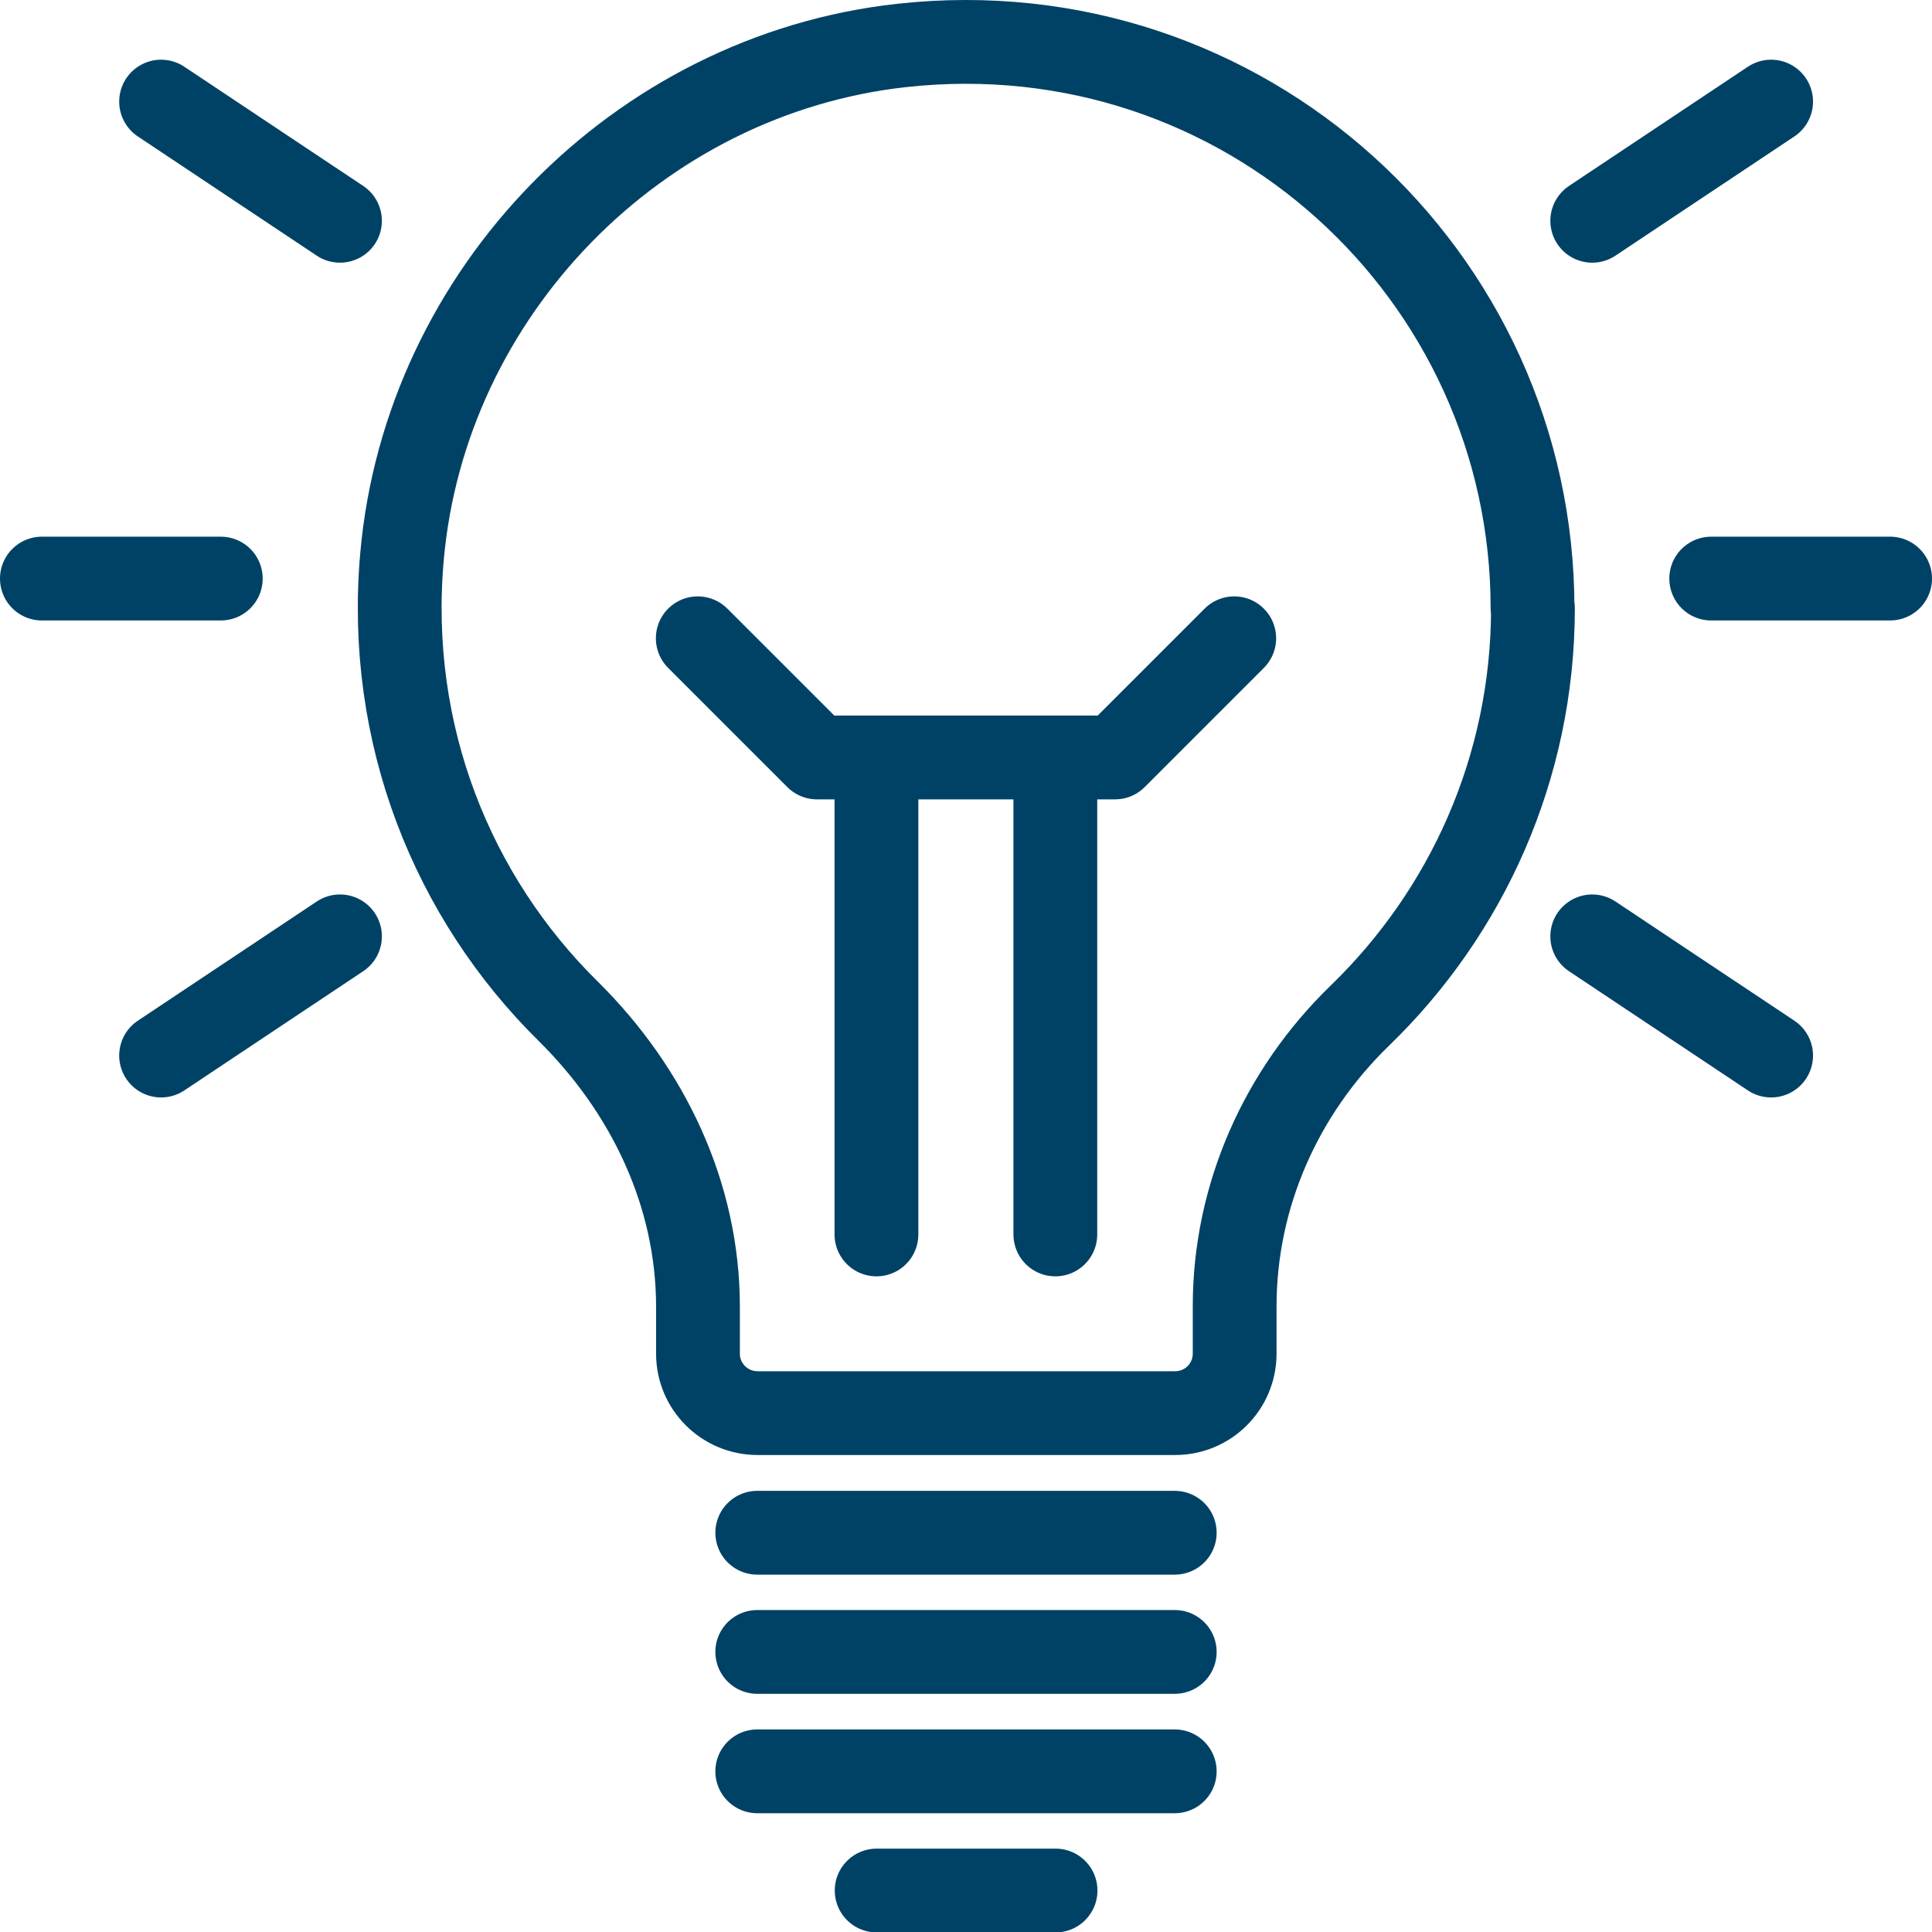
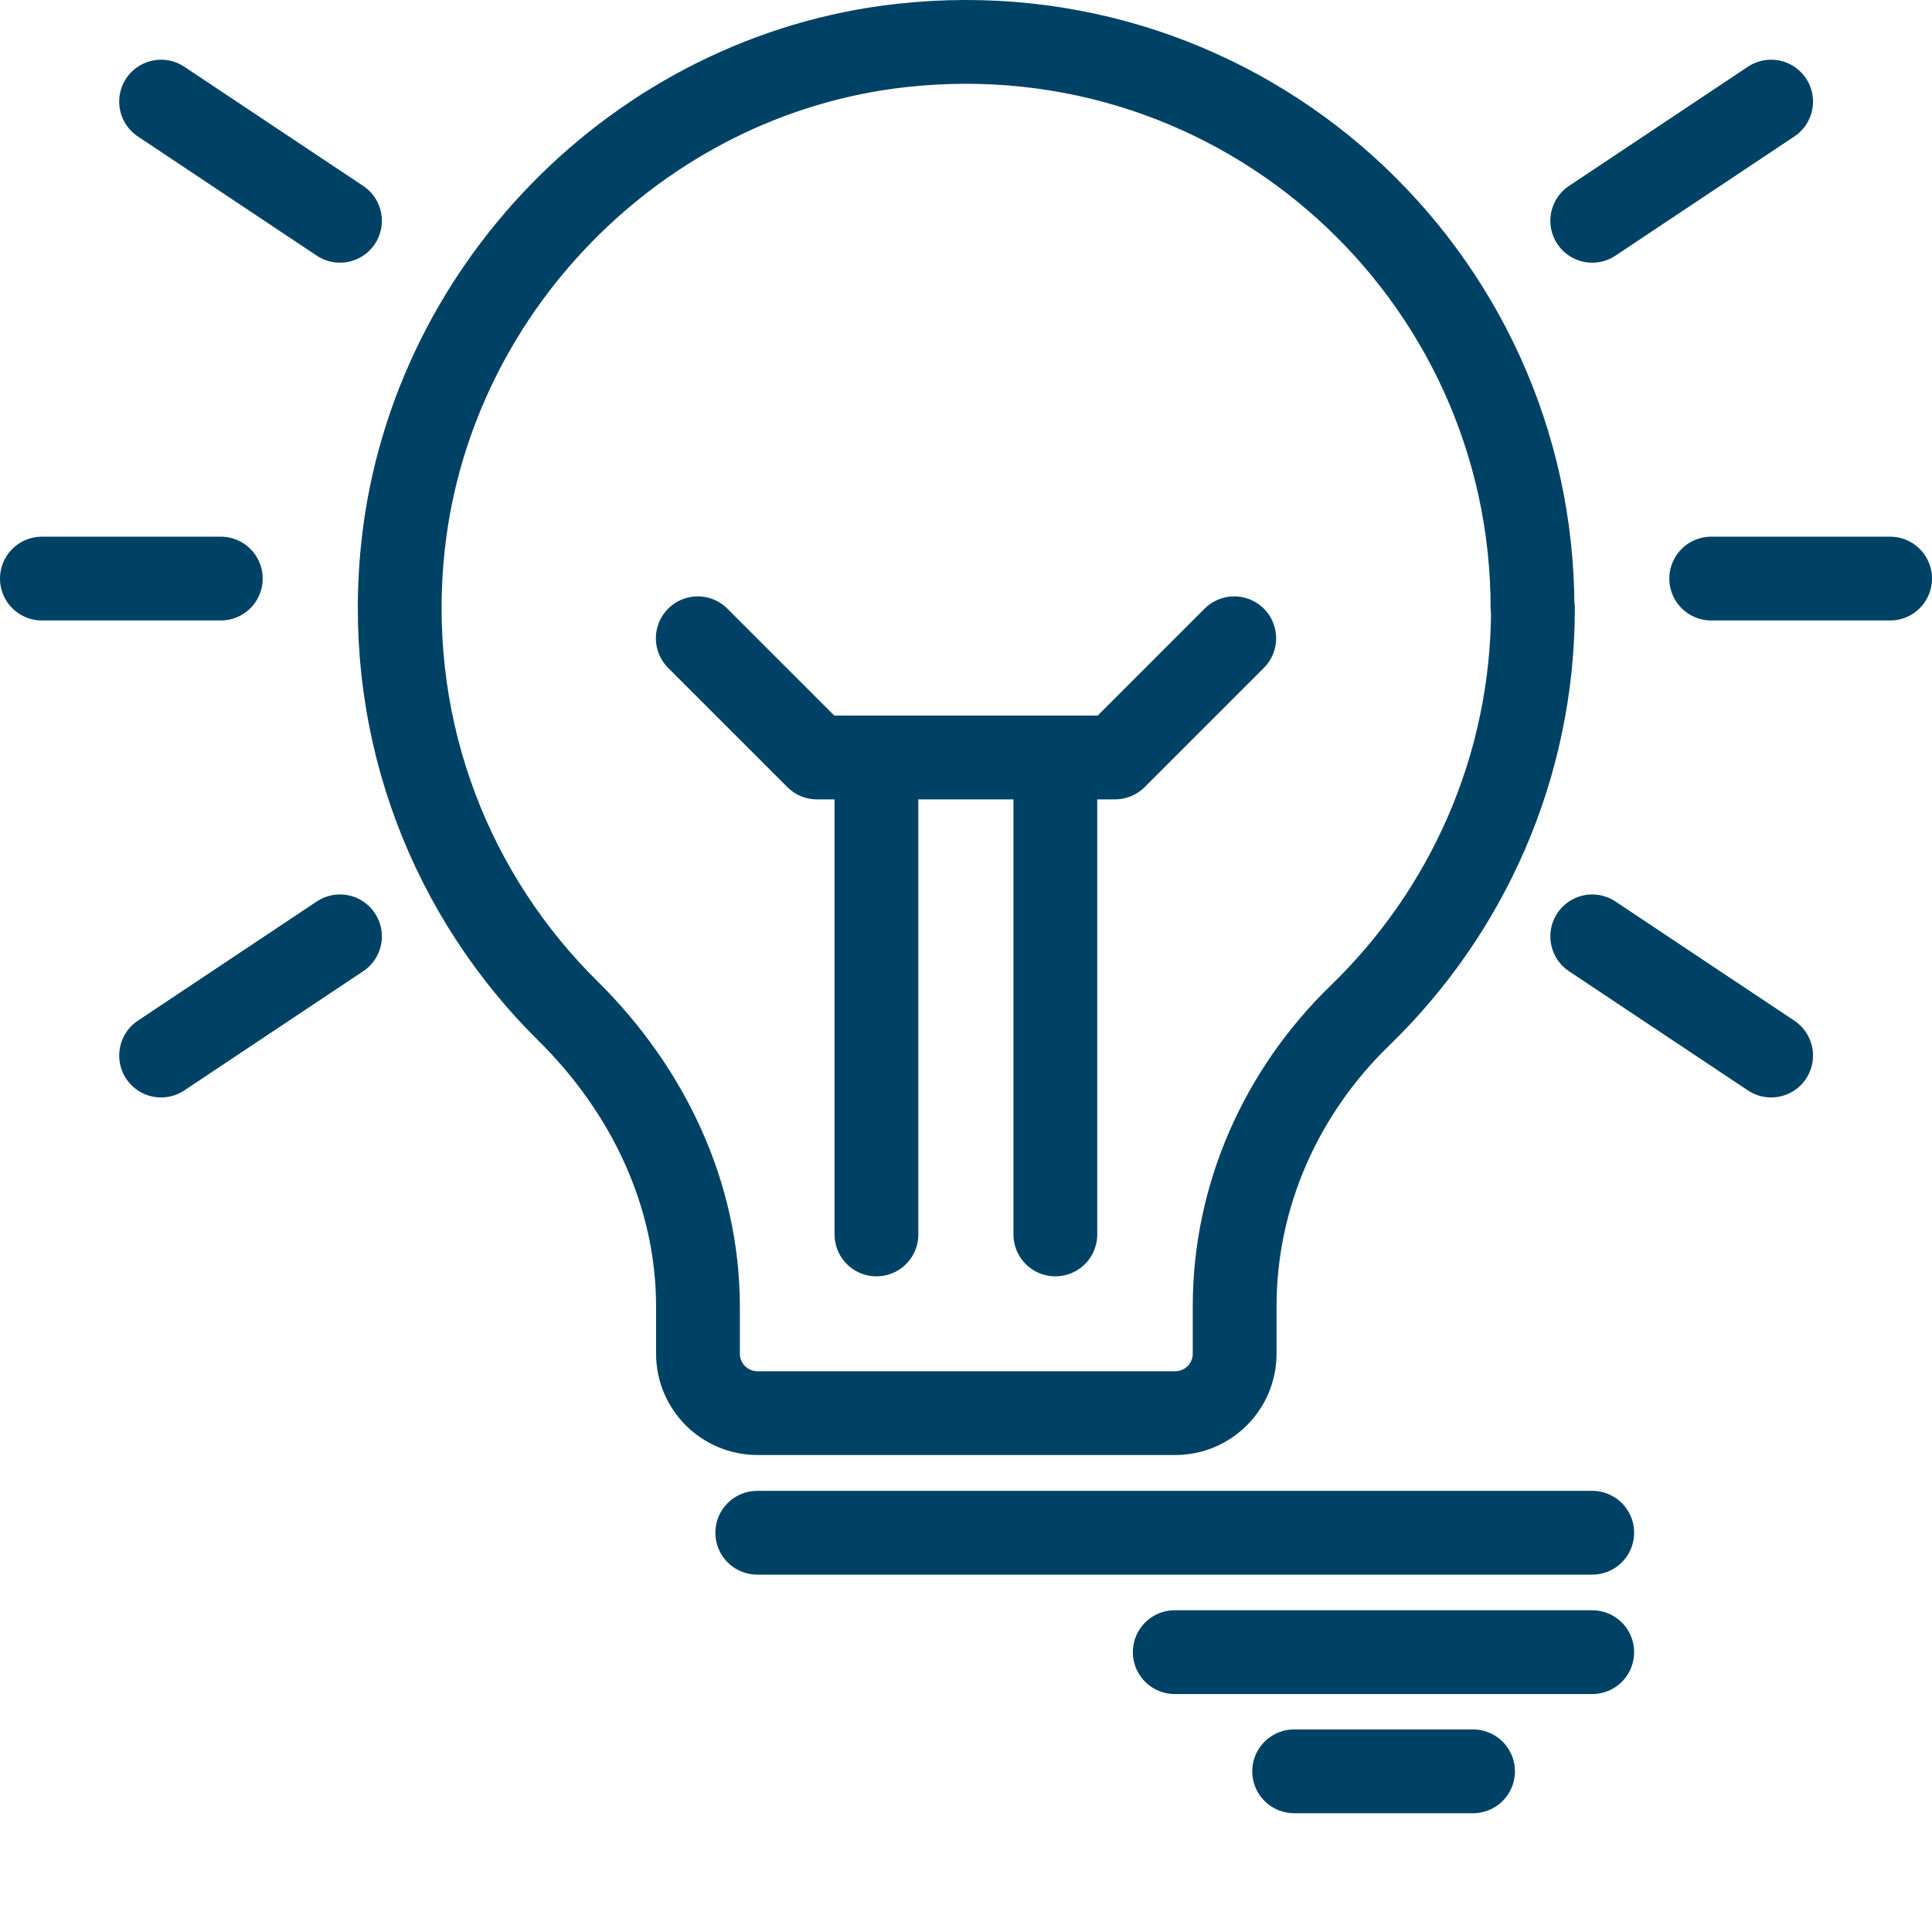
<svg xmlns="http://www.w3.org/2000/svg" id="Calque_2" viewBox="0 0 92.23 92.24">
  <defs>
    <style>.cls-1{fill:none;stroke:#004265;stroke-linecap:round;stroke-linejoin:round;stroke-width:4px;}</style>
  </defs>
  <g id="Laag_2">
    <g id="Layer_1">
-       <path class="cls-1" d="M73.16,29.04c0-15.95-13.81-28.67-30.12-26.87-12.59,1.39-22.74,11.79-23.85,24.41-.75,8.5,2.43,16.27,7.94,21.7,3.81,3.77,6.19,8.74,6.19,14.1v2.24c0,1.57,1.27,2.84,2.85,2.84h19.93c1.57,0,2.84-1.27,2.84-2.84v-2.26c0-5.26,2.21-10.23,5.99-13.89,5.08-4.92,8.25-11.81,8.25-19.44h-.02Zm-37.01,44.13h19.93m-19.93,5.69h19.93m-19.93,5.7h19.93m-14.23,5.69h8.54M33.31,30.47l5.69,5.69h14.23l5.69-5.69m-8.54,5.69v22.77m-8.54-22.77v22.77m39.85-31.31h8.54M2,27.62H10.54M76.01,10.54l8.54-5.69M16.23,10.54L7.69,4.85M76.01,44.7l8.54,5.69m-68.32-5.69l-8.54,5.69" />
+       <path class="cls-1" d="M73.16,29.04c0-15.95-13.81-28.67-30.12-26.87-12.59,1.39-22.74,11.79-23.85,24.41-.75,8.5,2.43,16.27,7.94,21.7,3.81,3.77,6.19,8.74,6.19,14.1v2.24c0,1.57,1.27,2.84,2.85,2.84h19.93c1.57,0,2.84-1.27,2.84-2.84v-2.26c0-5.26,2.21-10.23,5.99-13.89,5.08-4.92,8.25-11.81,8.25-19.44h-.02Zm-37.01,44.13h19.93h19.93m-19.93,5.7h19.93m-14.23,5.69h8.54M33.31,30.47l5.69,5.69h14.23l5.69-5.69m-8.54,5.69v22.77m-8.54-22.77v22.77m39.85-31.31h8.54M2,27.62H10.54M76.01,10.54l8.54-5.69M16.23,10.54L7.69,4.85M76.01,44.7l8.54,5.69m-68.32-5.69l-8.54,5.69" />
    </g>
  </g>
</svg>